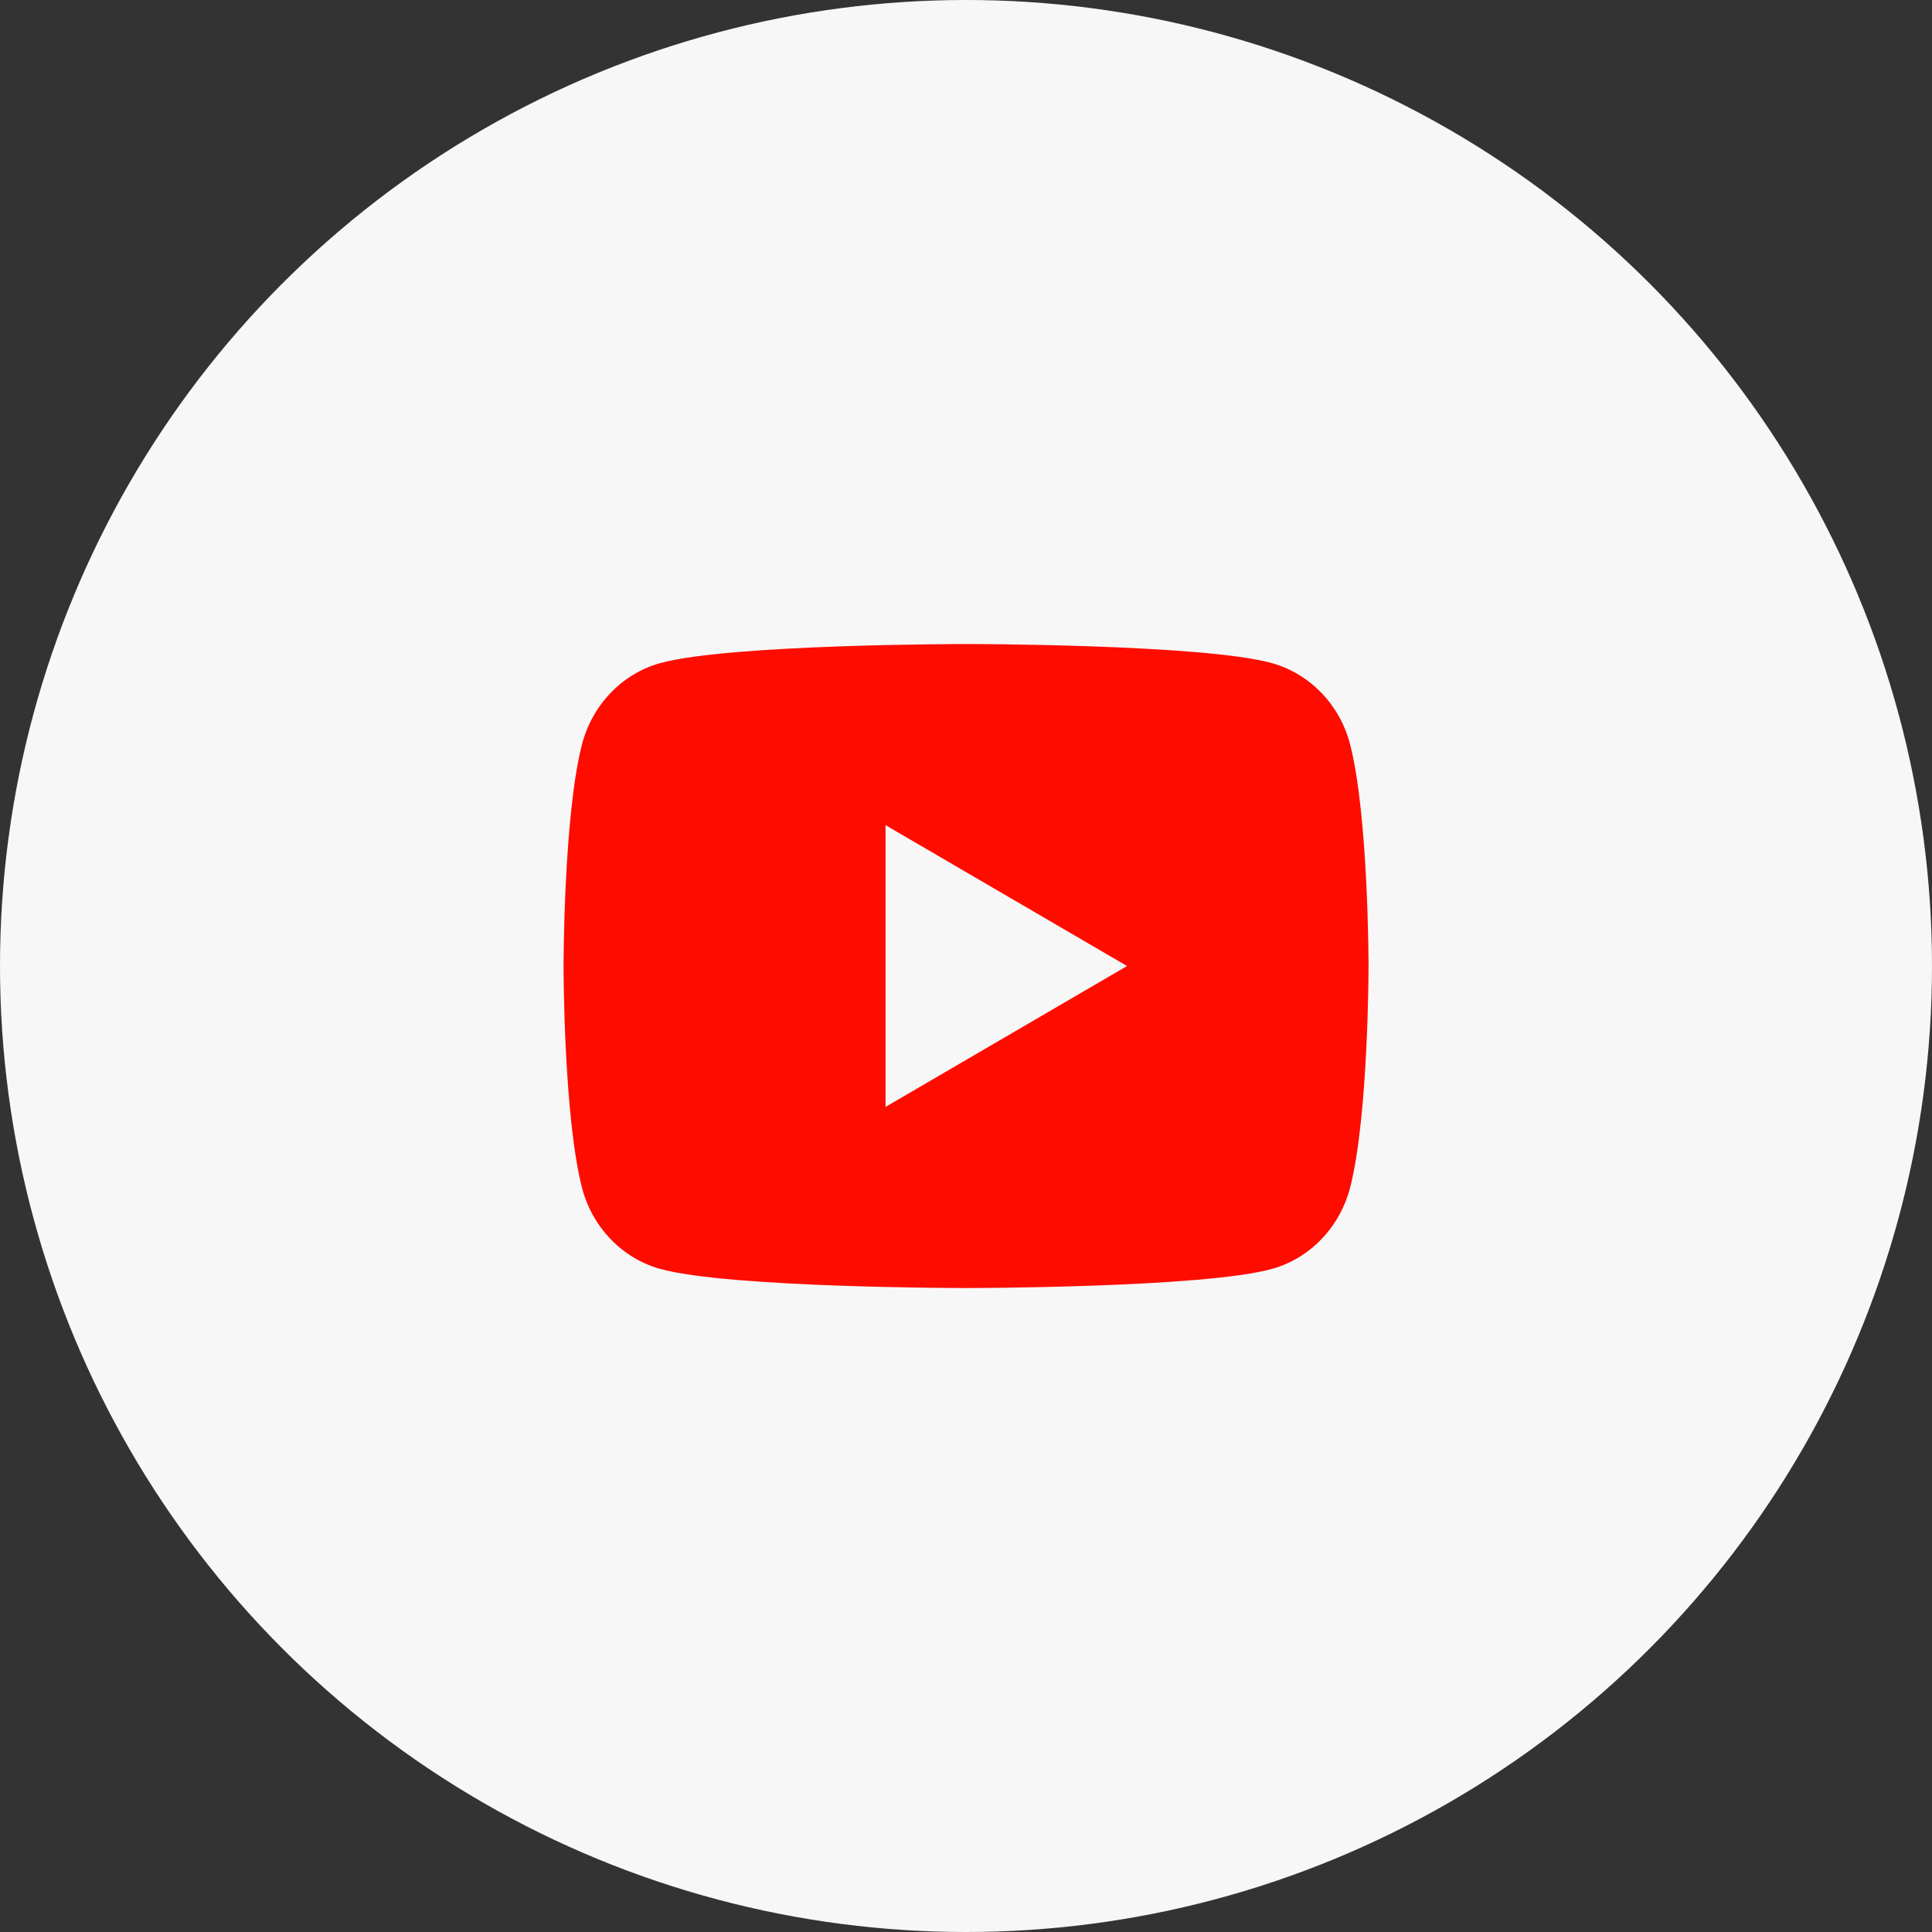
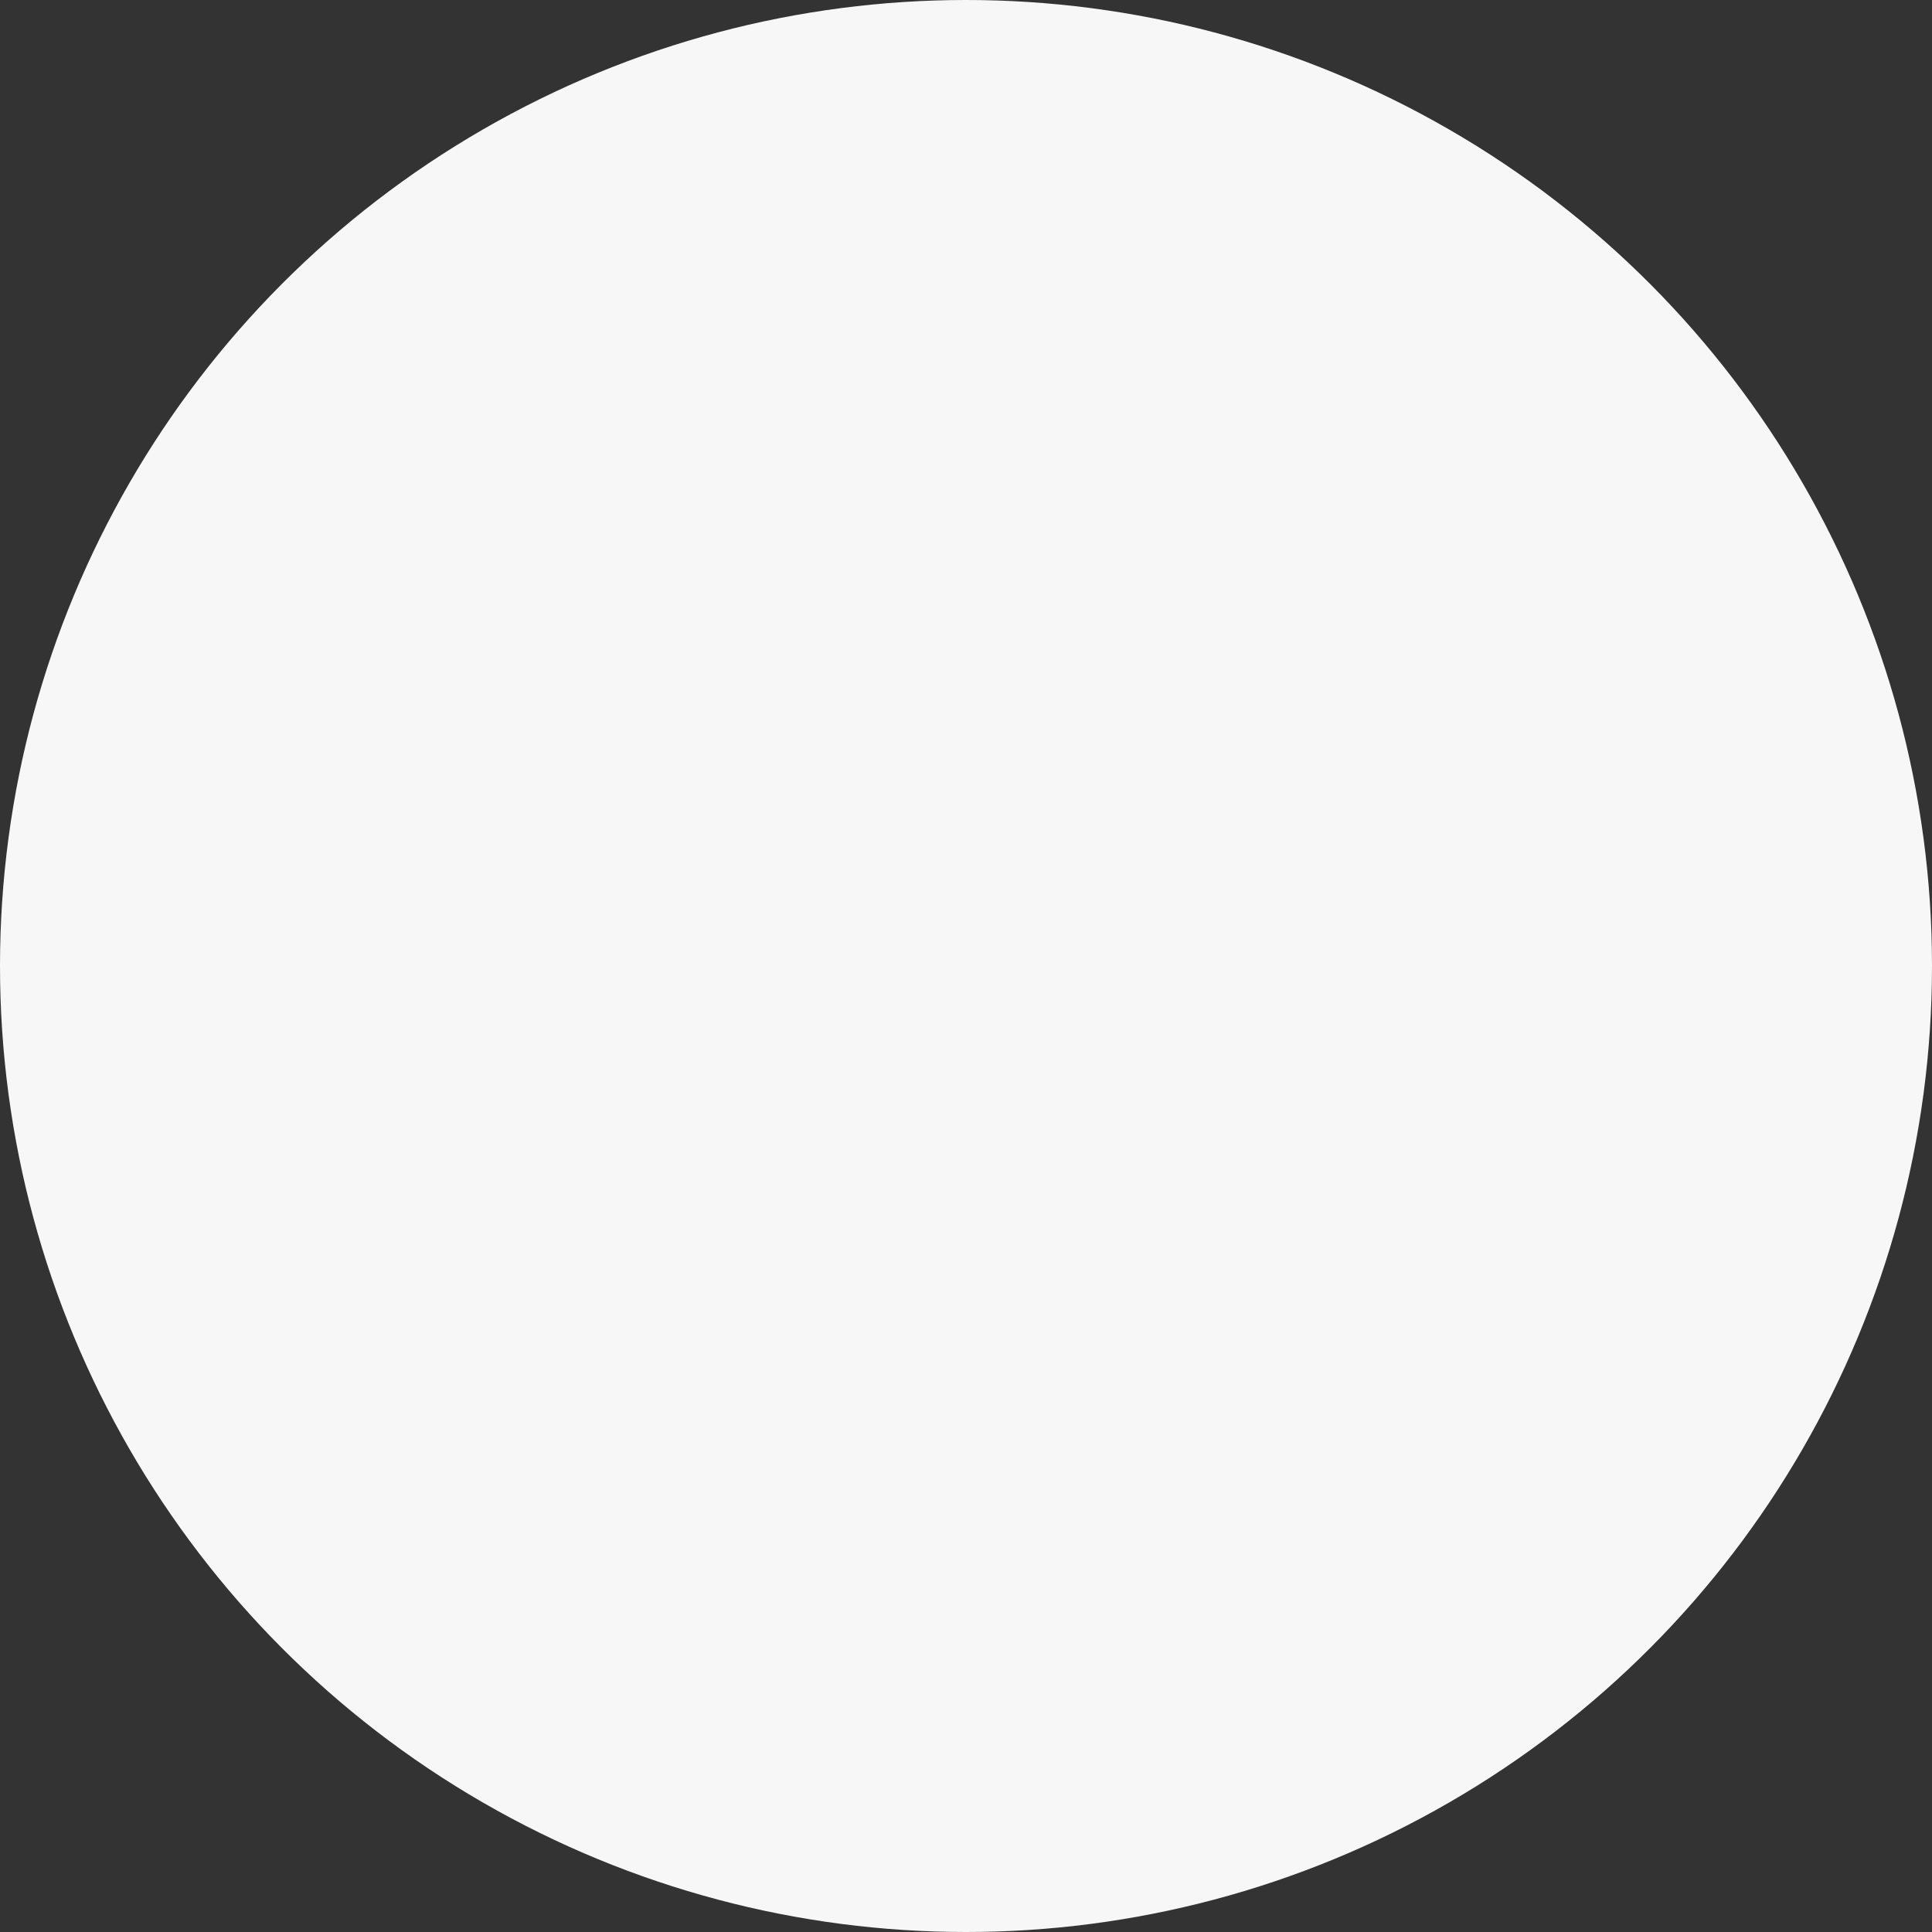
<svg xmlns="http://www.w3.org/2000/svg" width="104" height="104" viewBox="0 0 104 104" fill="none">
  <rect x="0" y="0" width="104" height="104" fill="#333333" stroke="none" />
  <circle cx="52" cy="52" r="52" fill="#F7F7F7" />
-   <path d="M72.679 40.08C73.669 43.941 73.669 52.001 73.669 52.001C73.669 52.001 73.669 60.061 72.679 63.922C72.129 66.056 70.519 67.736 68.48 68.303C64.777 69.335 52.003 69.335 52.003 69.335C52.003 69.335 39.234 69.335 35.525 68.303C33.478 67.727 31.87 66.05 31.326 63.922C30.336 60.061 30.336 52.001 30.336 52.001C30.336 52.001 30.336 43.941 31.326 40.08C31.876 37.946 33.486 36.267 35.525 35.699C39.234 34.668 52.003 34.668 52.003 34.668C52.003 34.668 64.777 34.668 68.48 35.699C70.528 36.276 72.135 37.953 72.679 40.08ZM47.669 59.585L60.669 52.001L47.669 44.418V59.585Z" fill="#FF0C00" />
</svg>